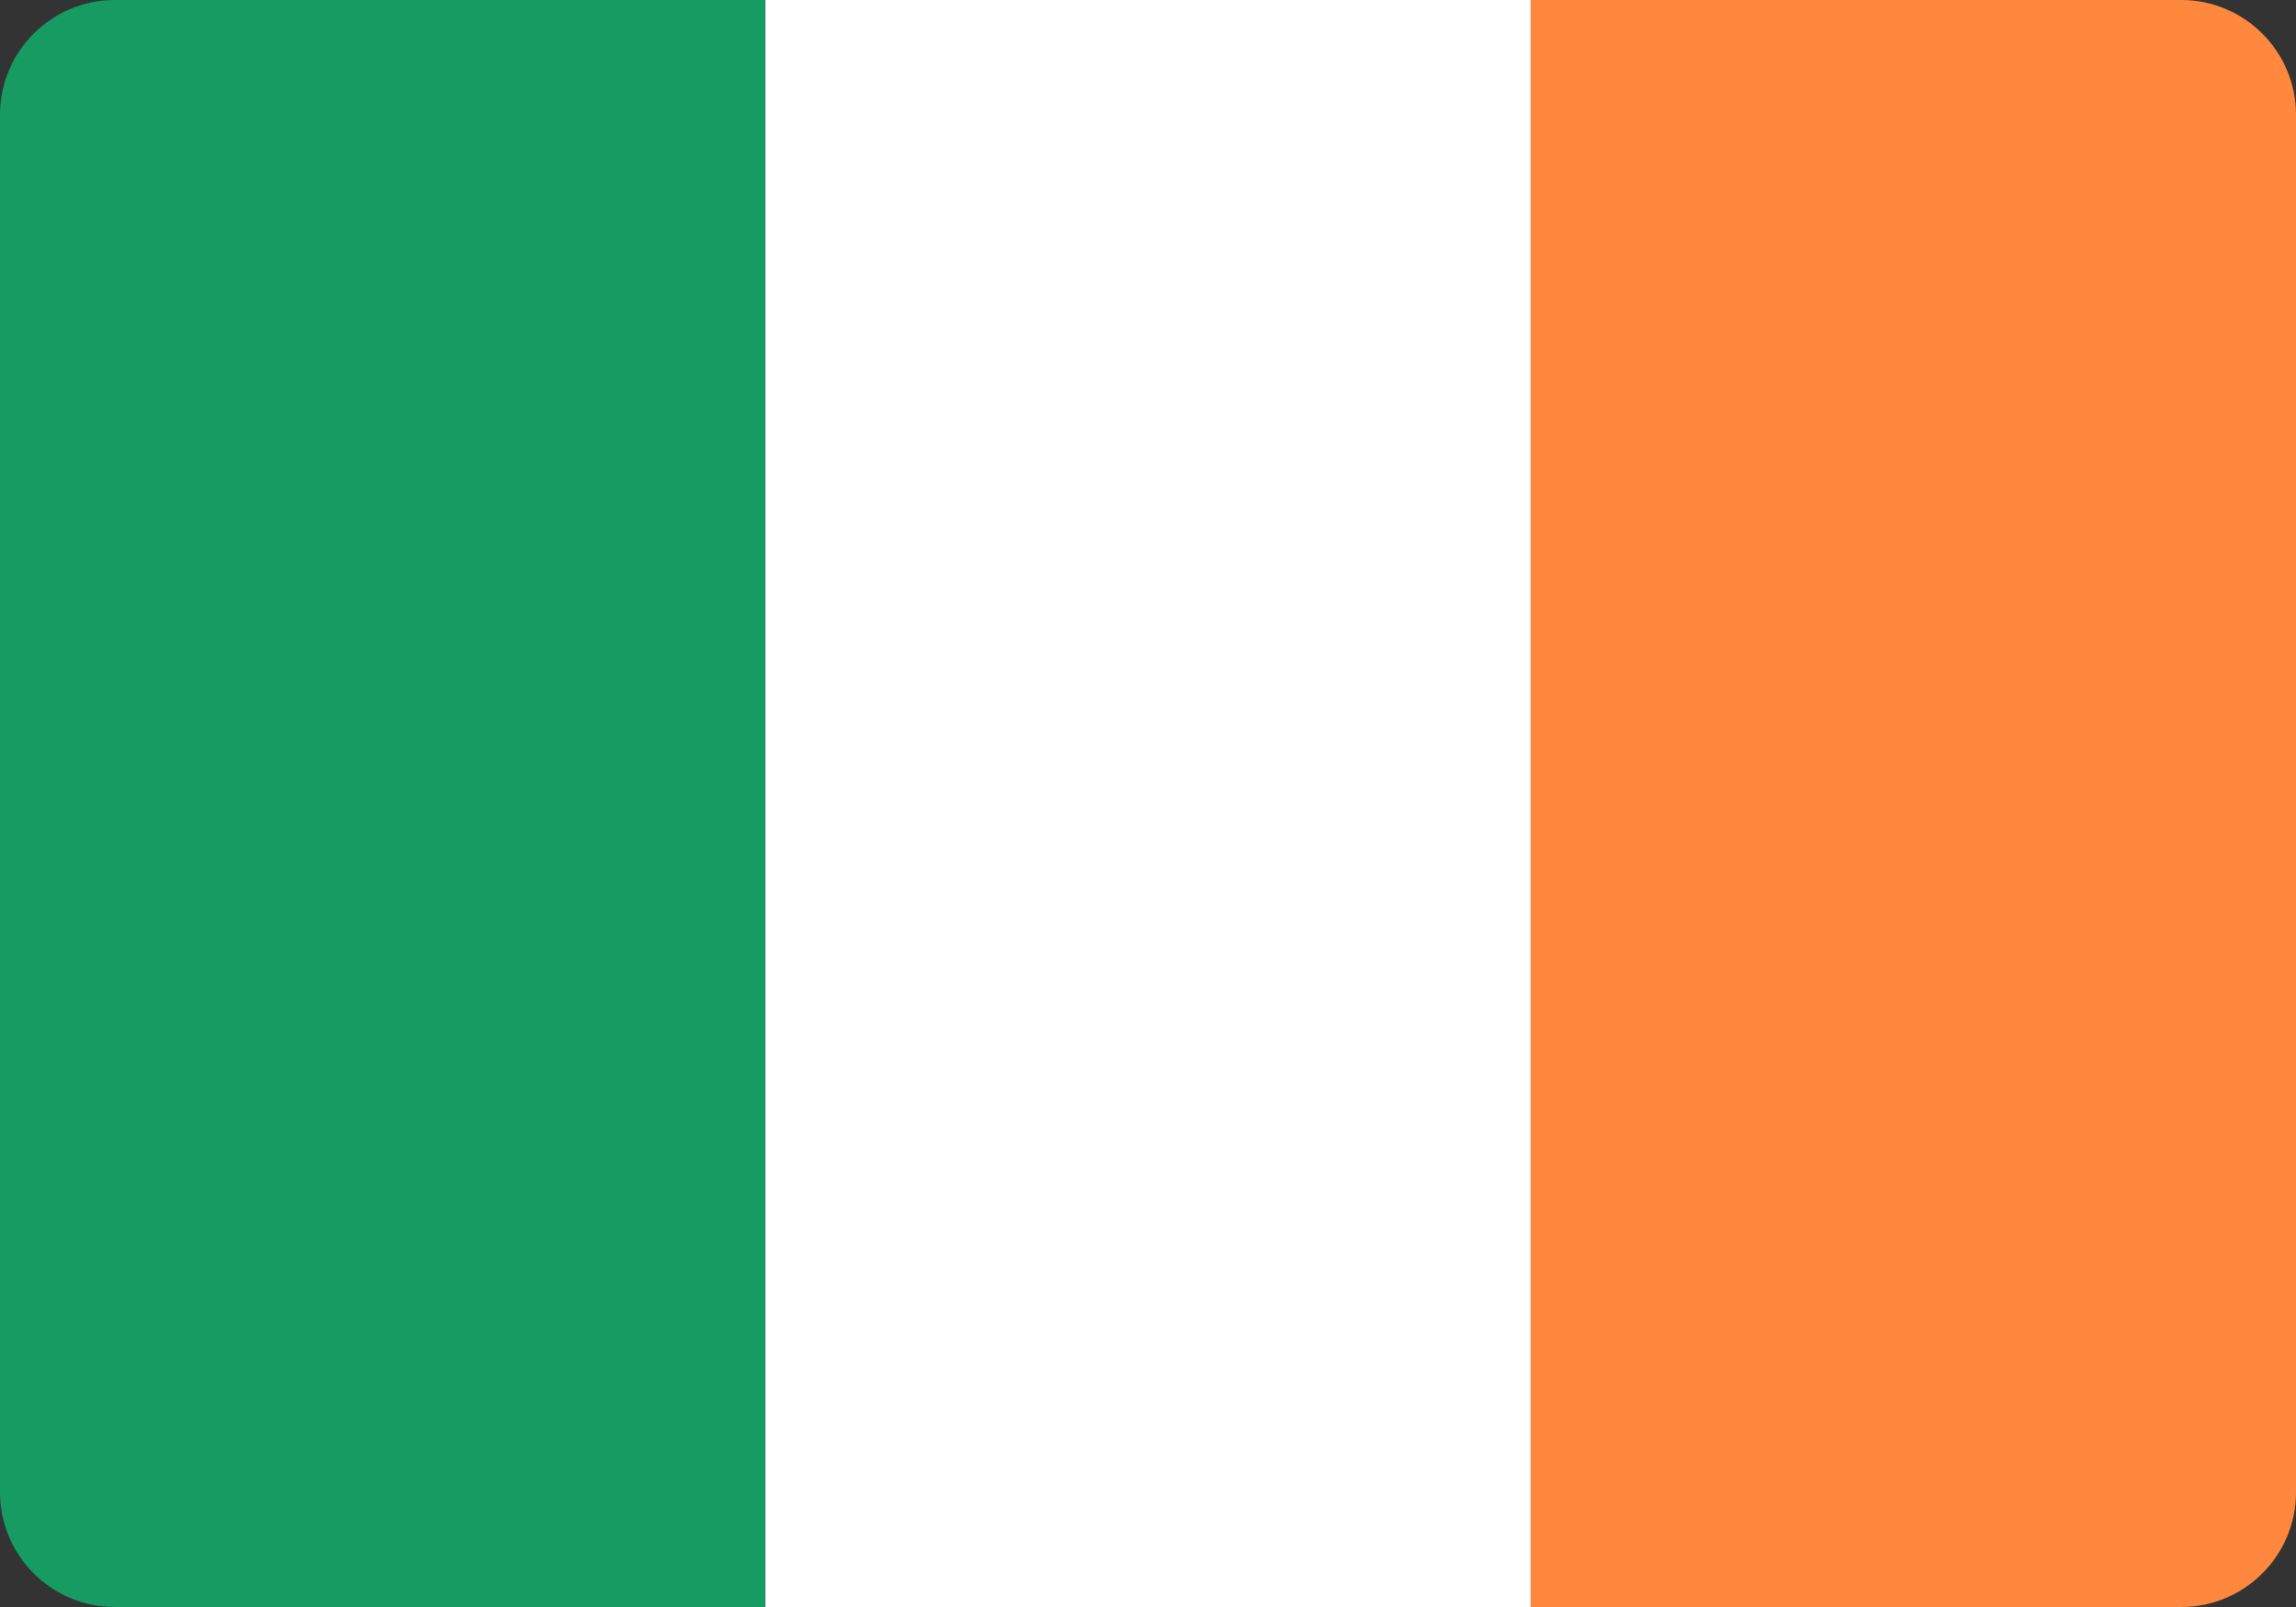
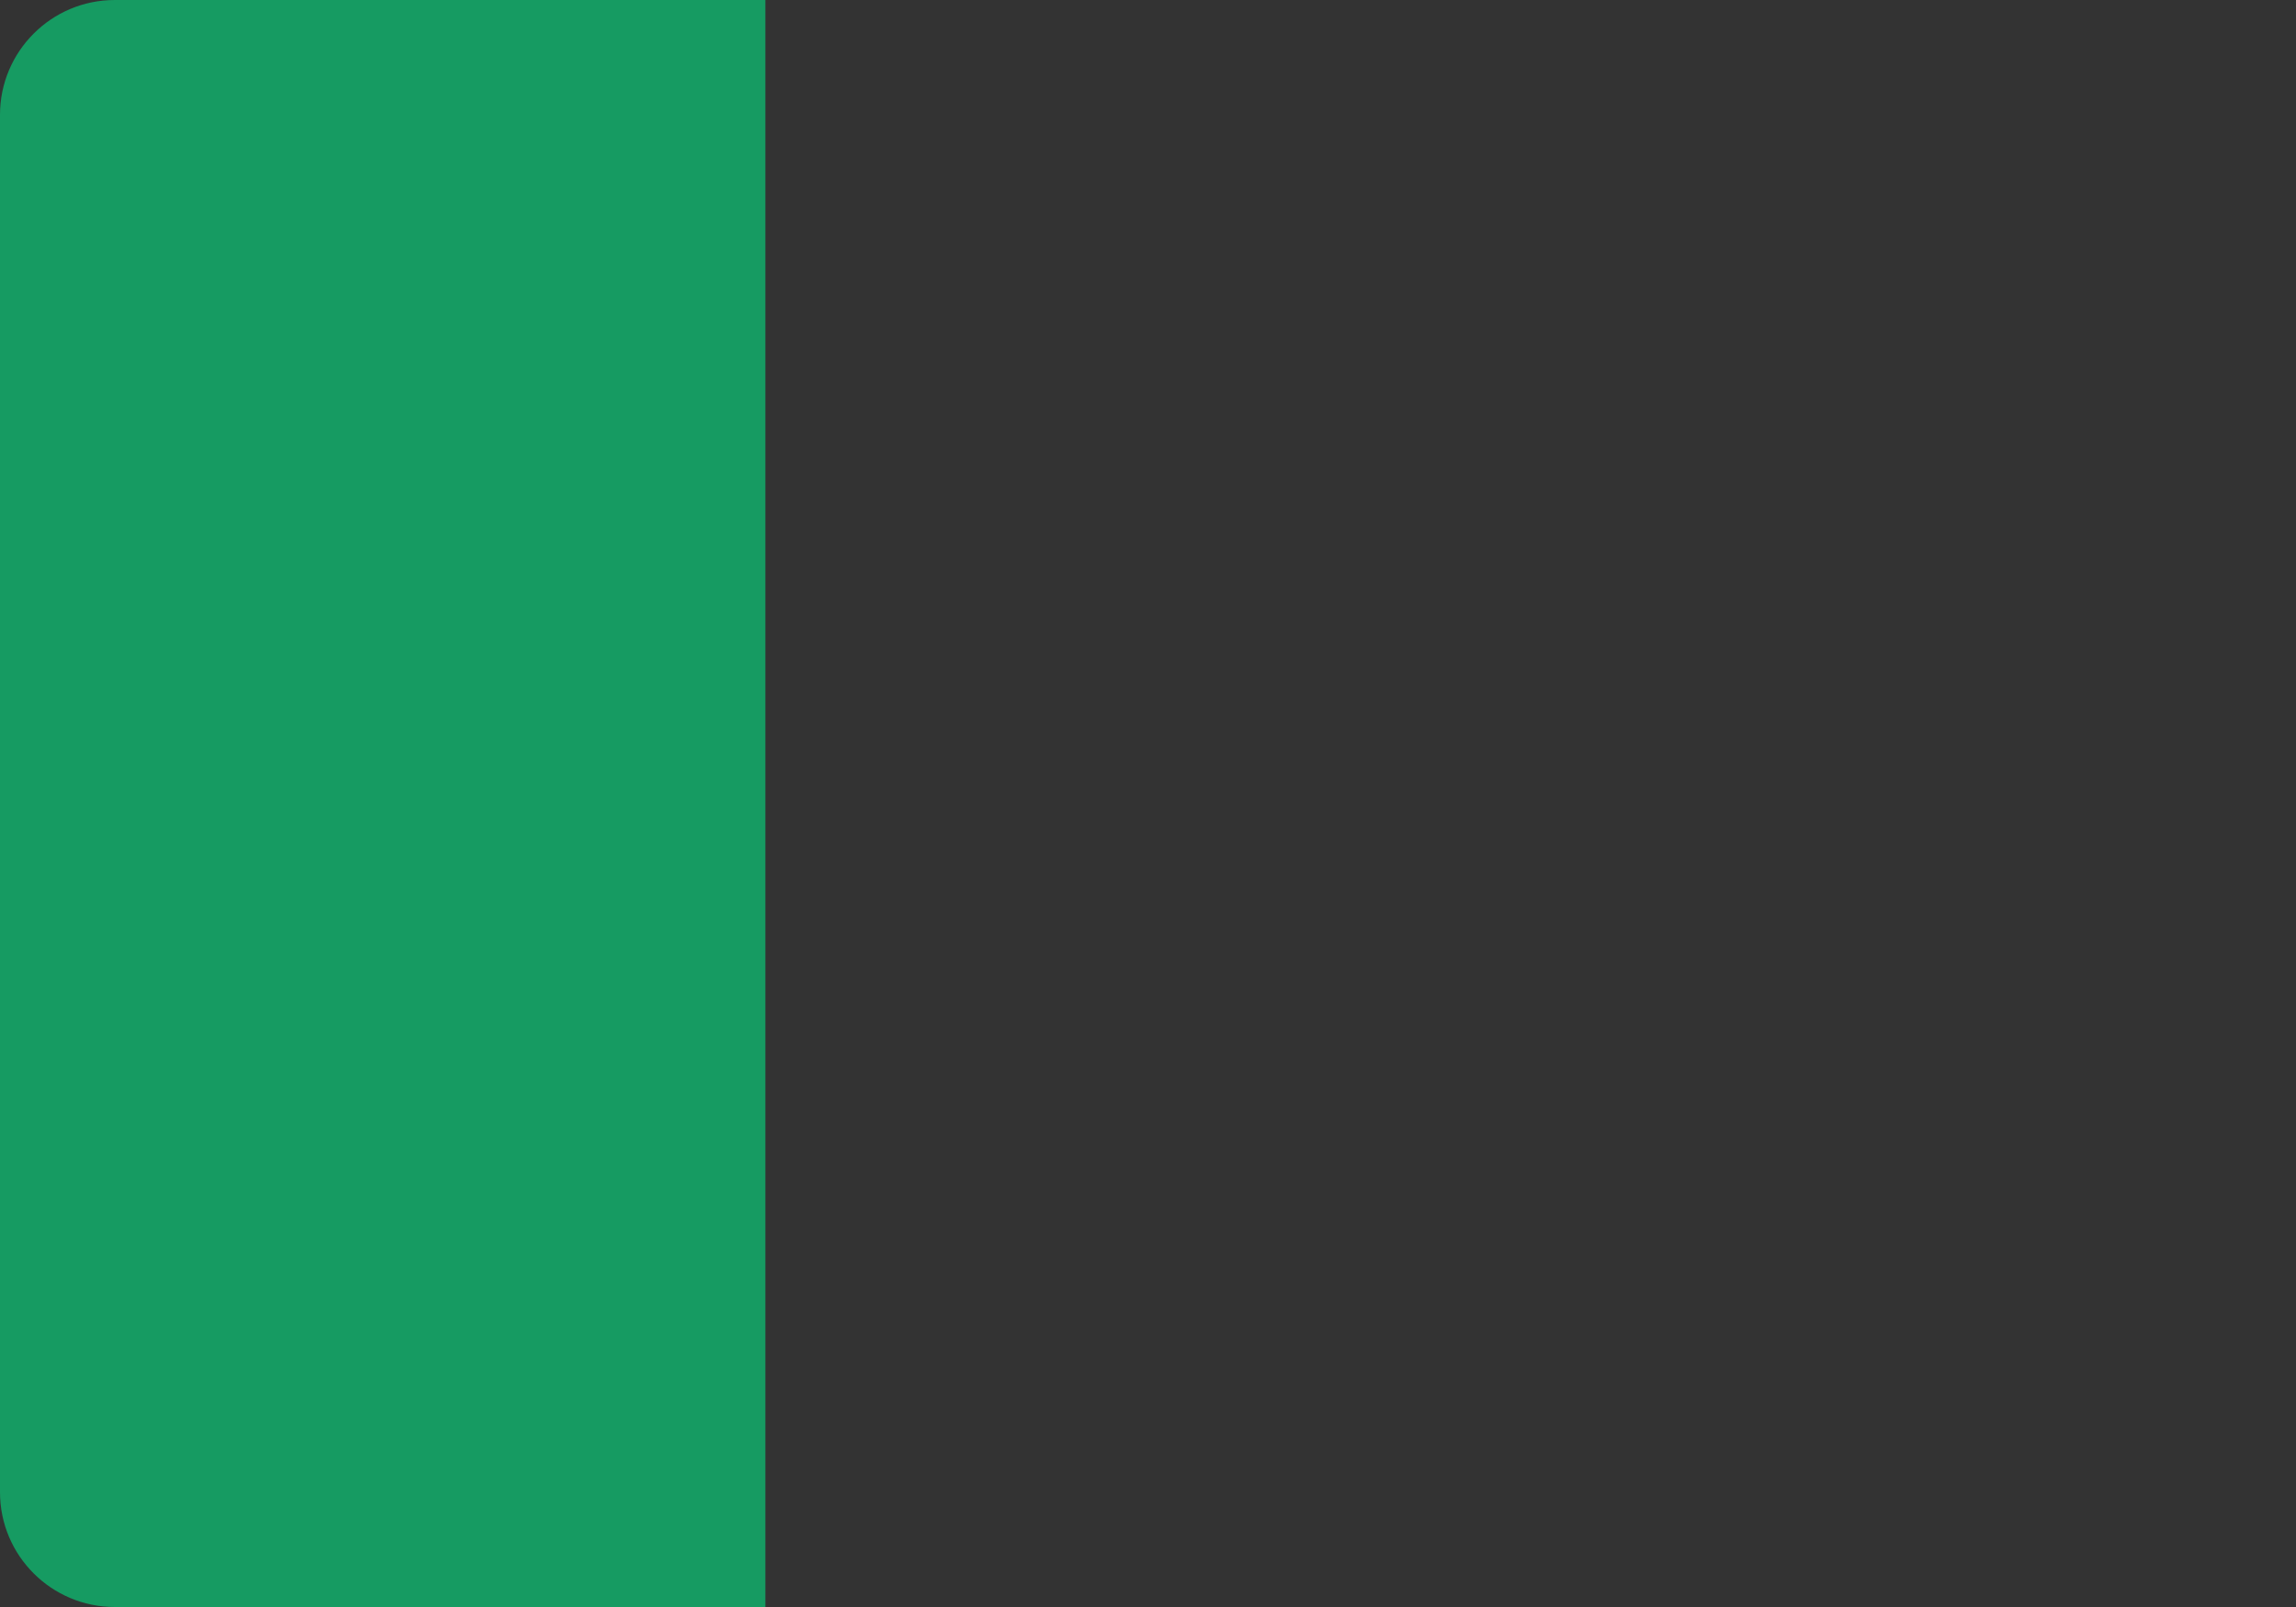
<svg xmlns="http://www.w3.org/2000/svg" width="20" height="14" viewBox="0 0 20 14" fill="none">
  <rect x="0" y="0" width="20" height="14" fill="#333333" stroke="none" />
-   <path d="M0 1C0 0.448 0.448 0 1 0H6.667V14H1C0.448 14 0 13.552 0 13V1Z" fill="#169B62" />
-   <path d="M13.333 0H19C19.552 0 20 0.448 20 1V13C20 13.552 19.552 14 19 14H13.333V0Z" fill="#FF883E" />
-   <rect x="6.667" width="6.667" height="14" fill="white" />
+   <path d="M0 1C0 0.448 0.448 0 1 0H6.667V14H1C0.448 14 0 13.552 0 13Z" fill="#169B62" />
</svg>